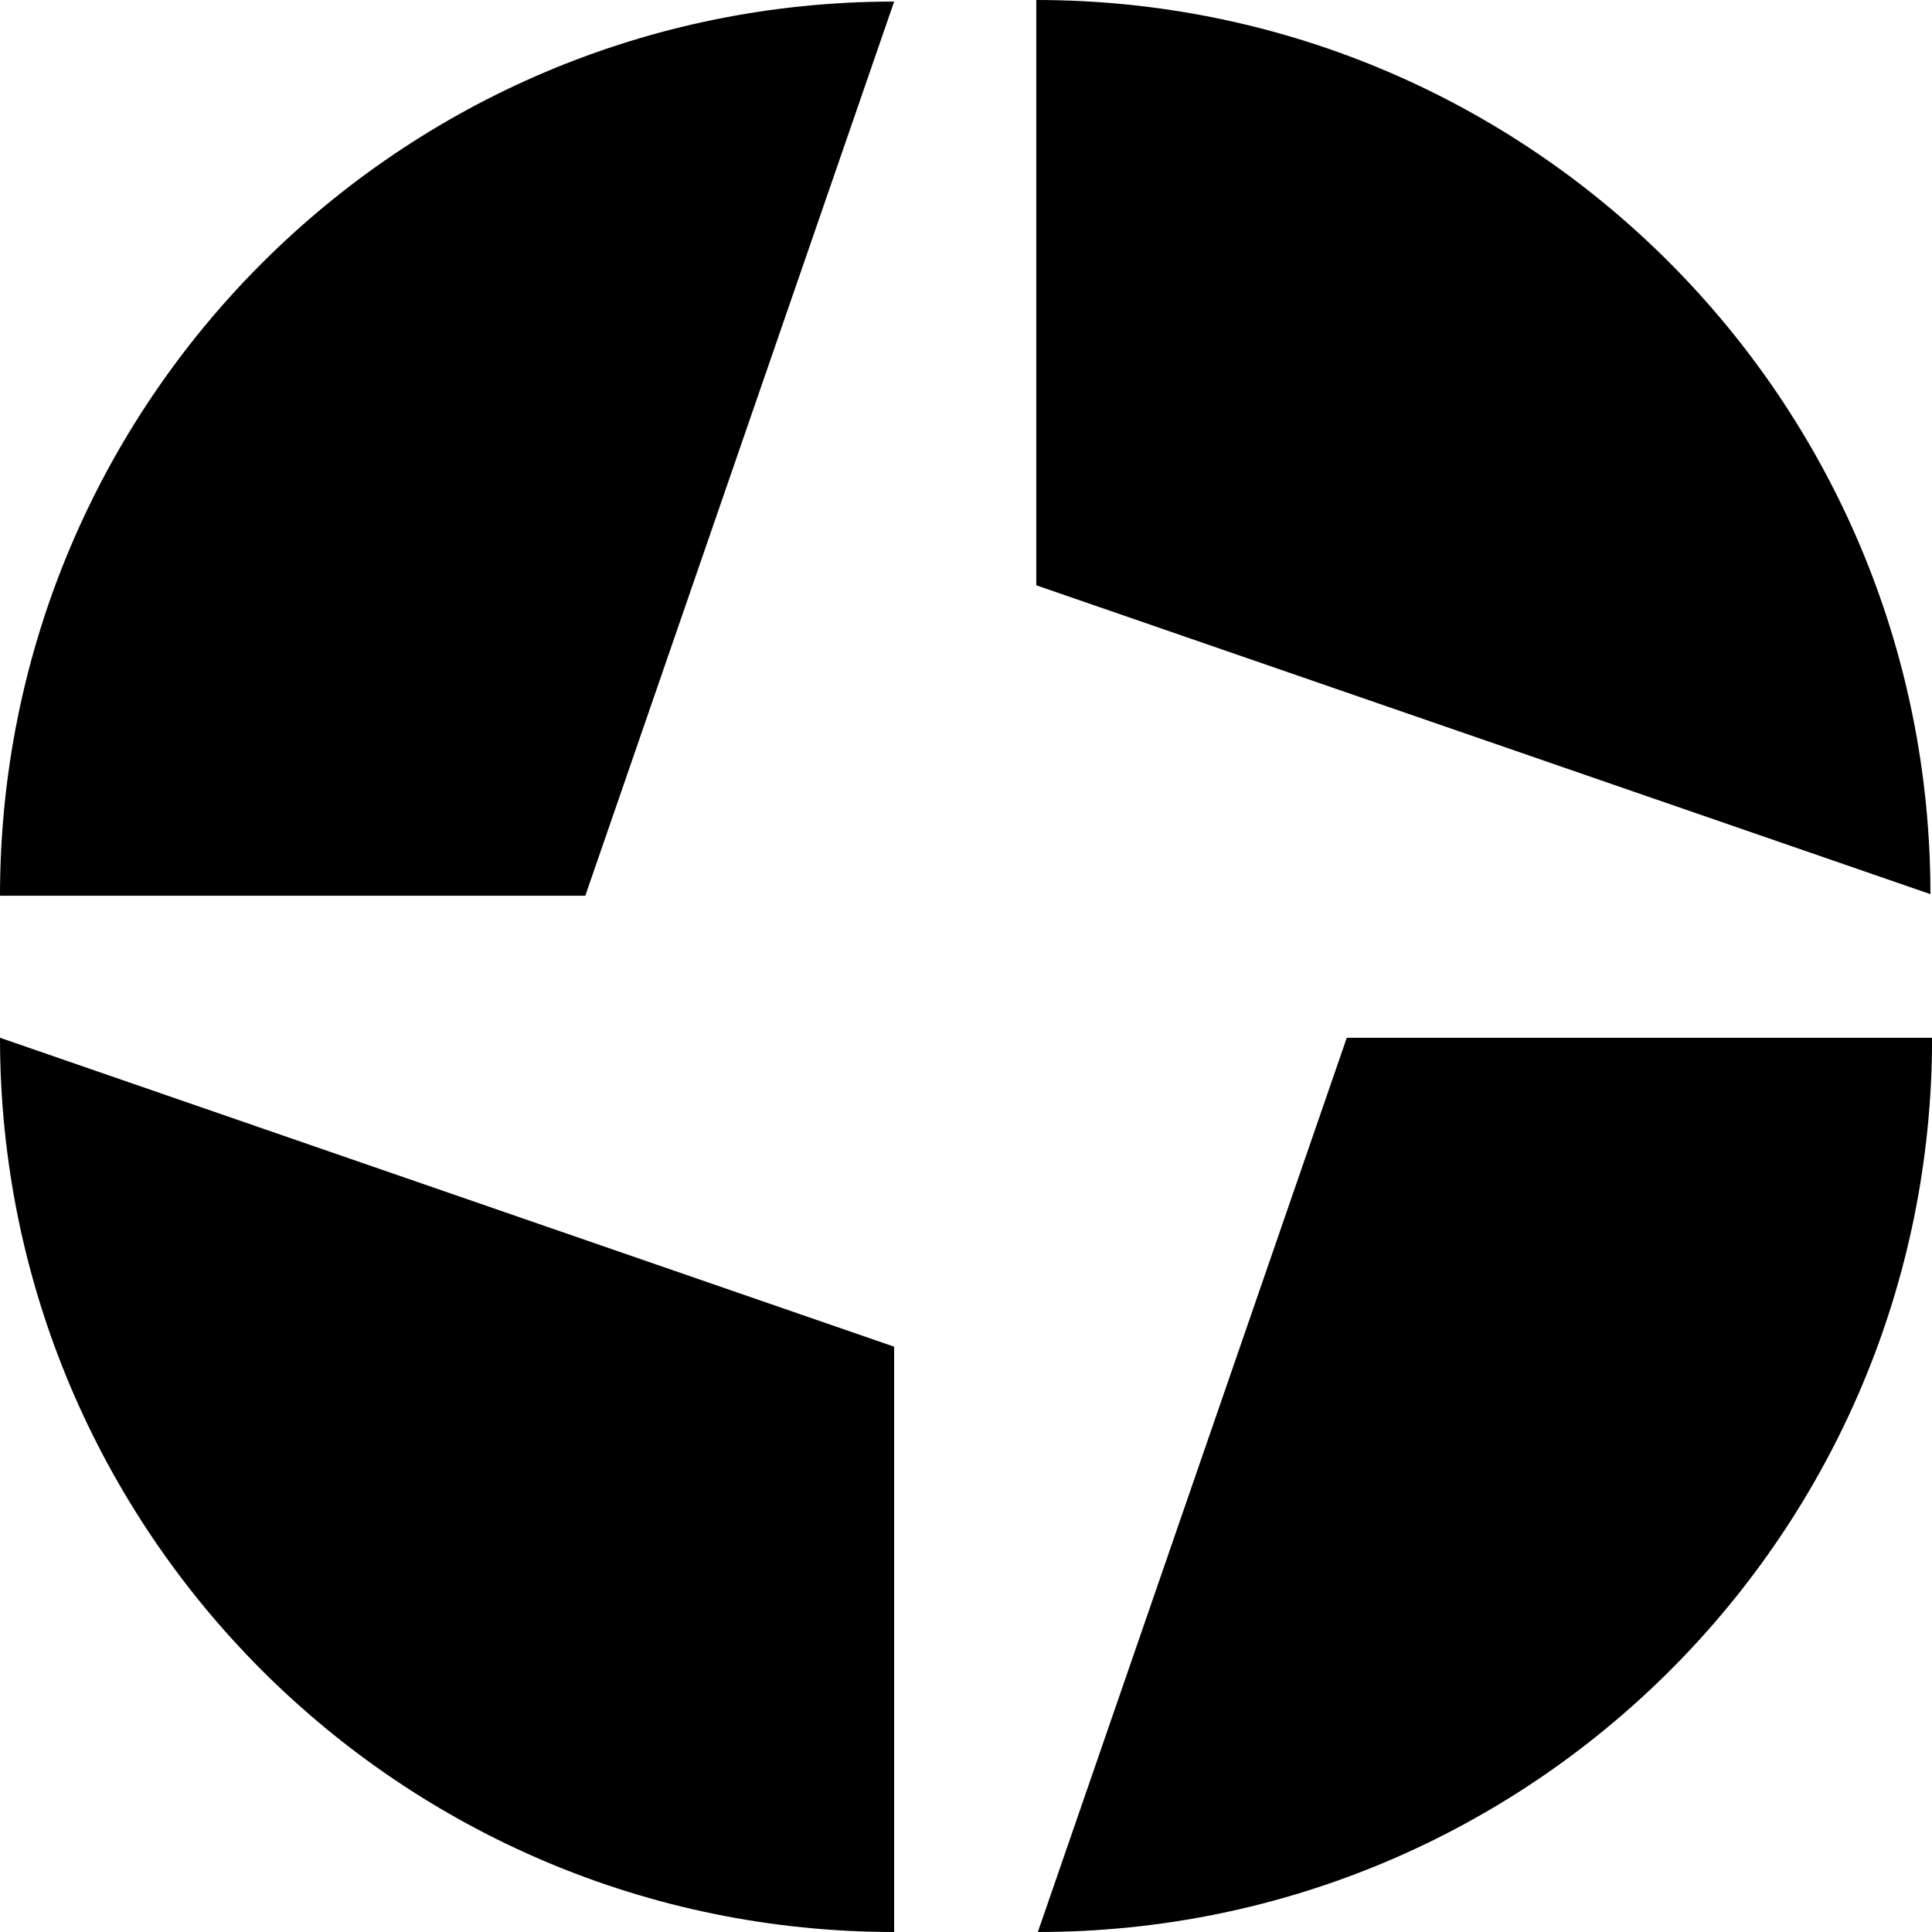
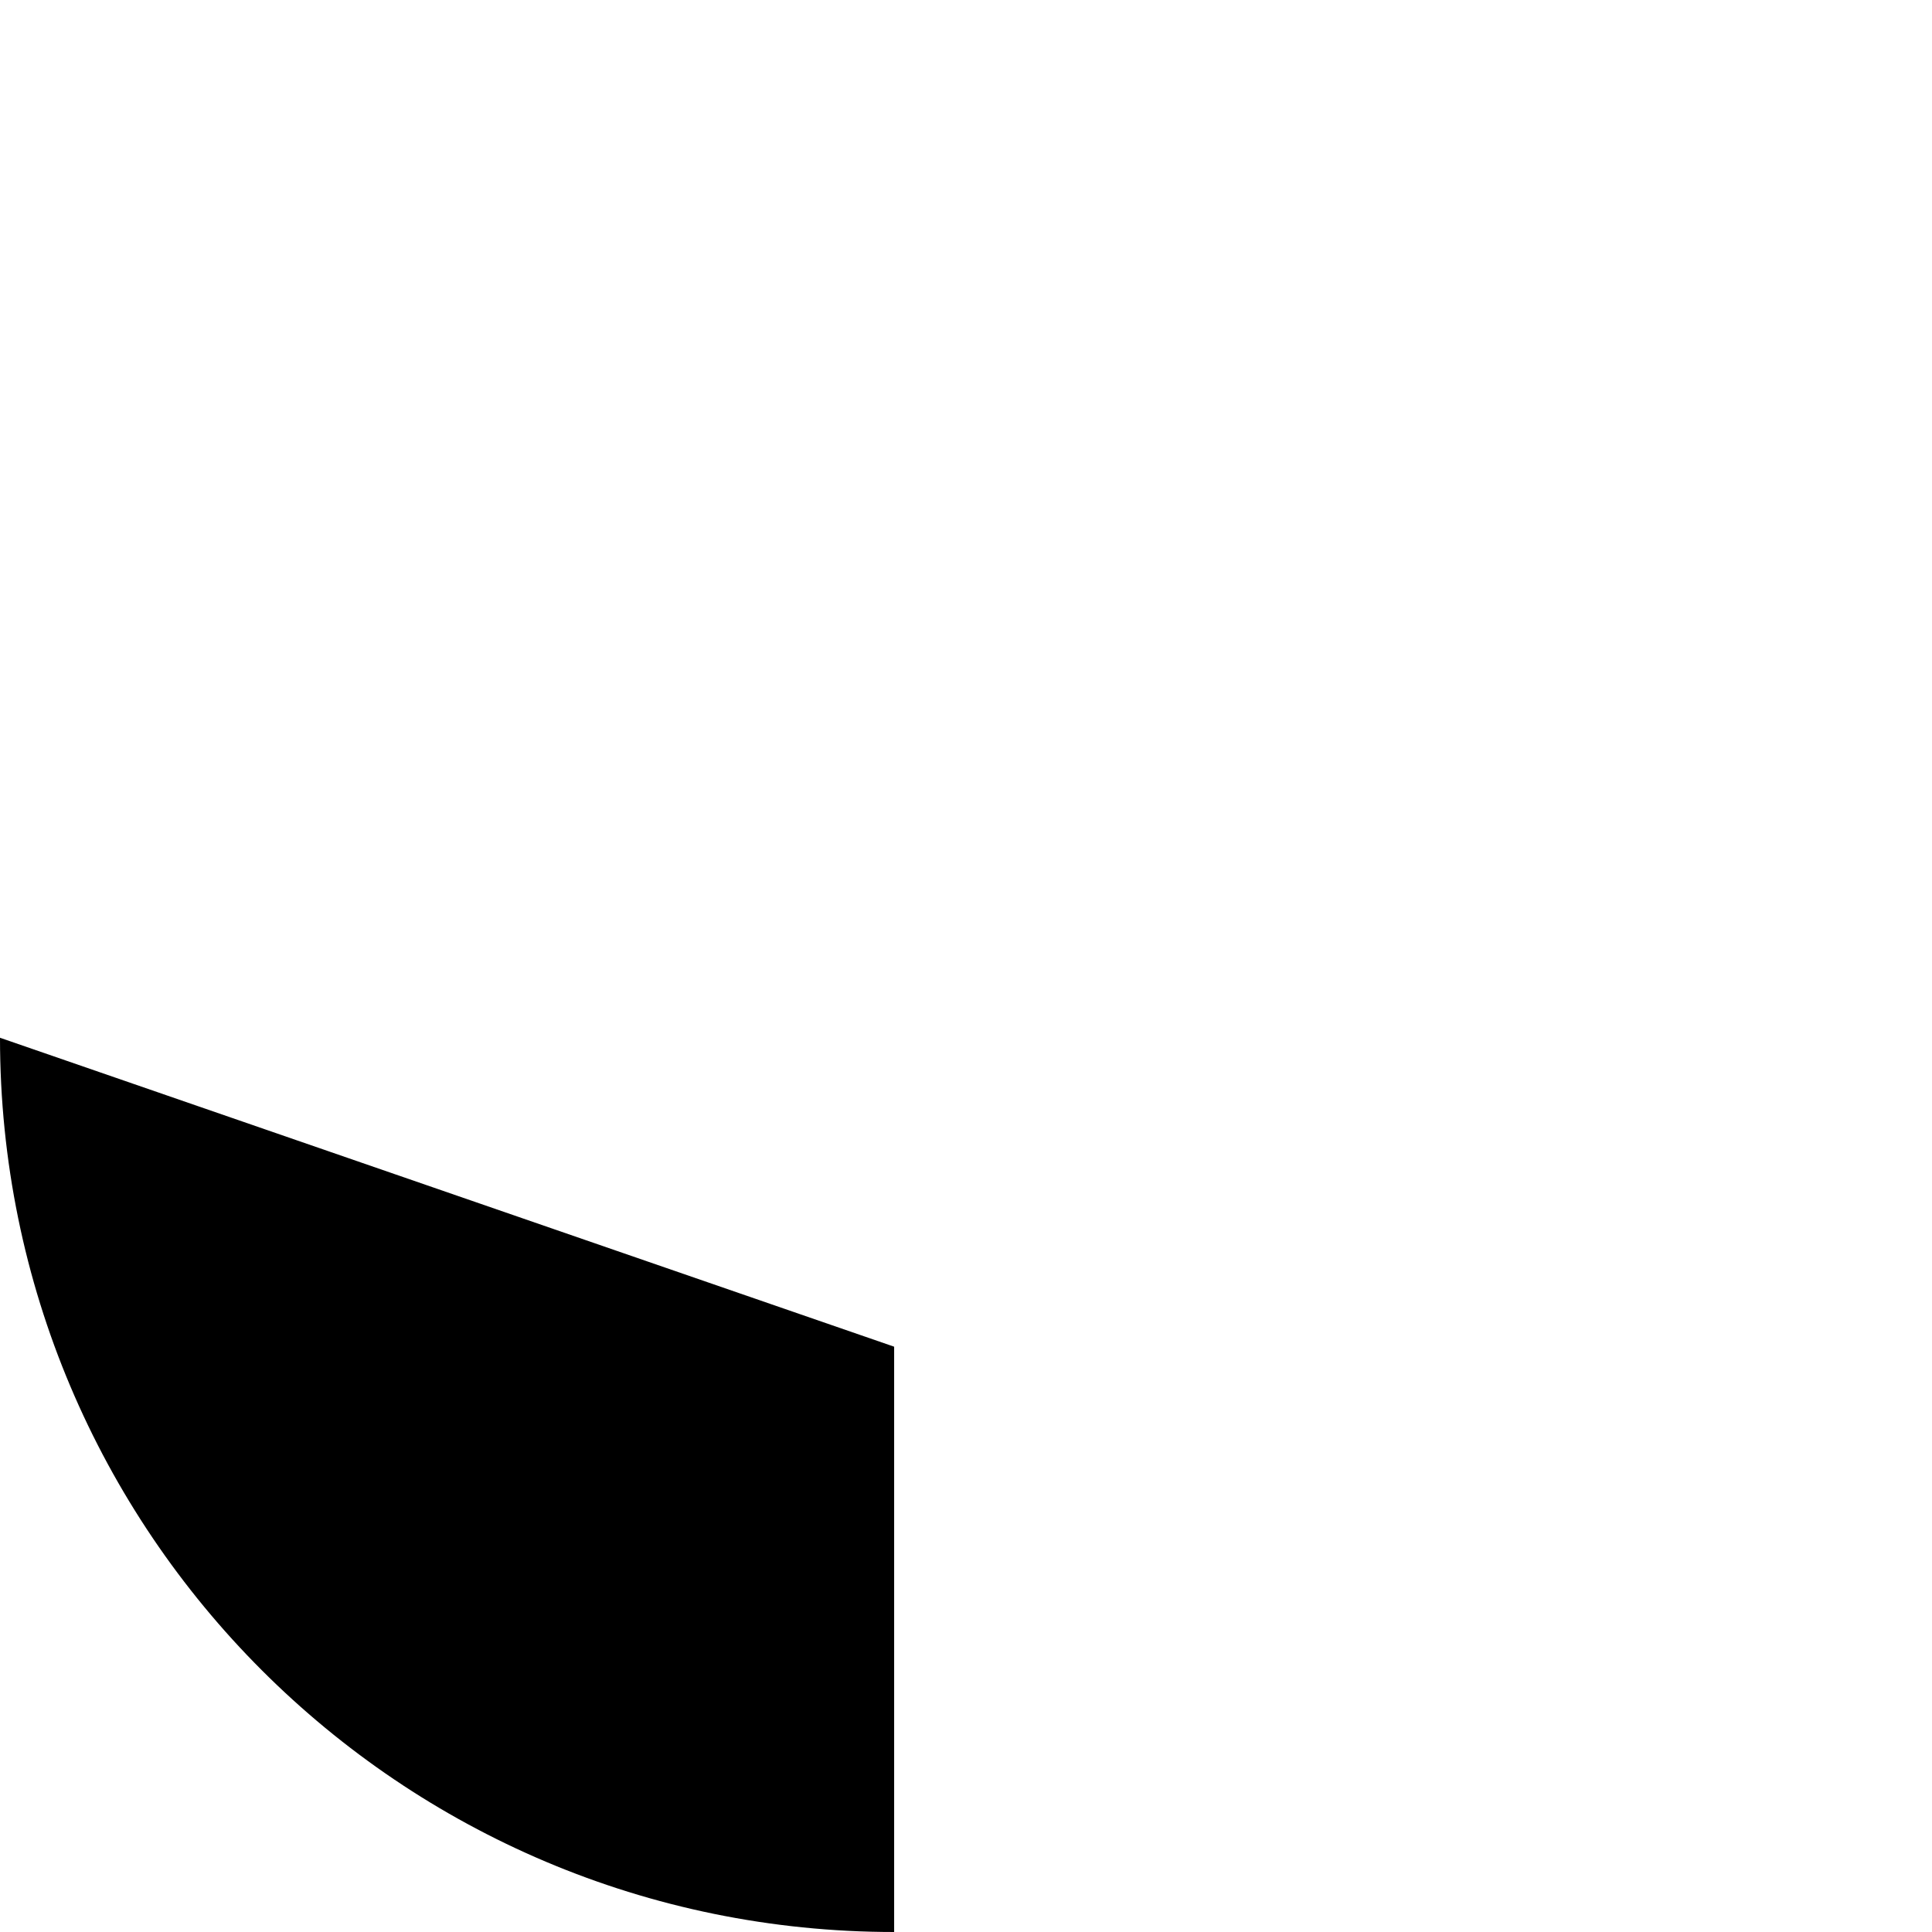
<svg xmlns="http://www.w3.org/2000/svg" width="21" height="21" viewBox="0 0 21 21" fill="none">
-   <path d="M20.983 9.719C20.983 4.348 16.635 0 11.264 0V6.362L20.983 9.719Z" fill="#C73123" style="fill:#C73123;fill:color(display-p3 0.78 0.192 0.137);fill-opacity:1;" />
-   <path d="M9.719 0.017C4.348 0.017 0 4.364 0 9.736H6.362L9.719 0.017Z" fill="#C73123" style="fill:#C73123;fill:color(display-p3 0.78 0.192 0.137);fill-opacity:1;" />
  <path d="M0 11.28C0 16.652 4.348 21 9.719 21V14.638L0 11.28Z" fill="#C73123" style="fill:#C73123;fill:color(display-p3 0.78 0.192 0.137);fill-opacity:1;" />
-   <path d="M11.281 21C16.653 21 21.001 16.652 21.001 11.28H14.639L11.281 21Z" fill="#C73123" style="fill:#C73123;fill:color(display-p3 0.78 0.192 0.137);fill-opacity:1;" />
</svg>